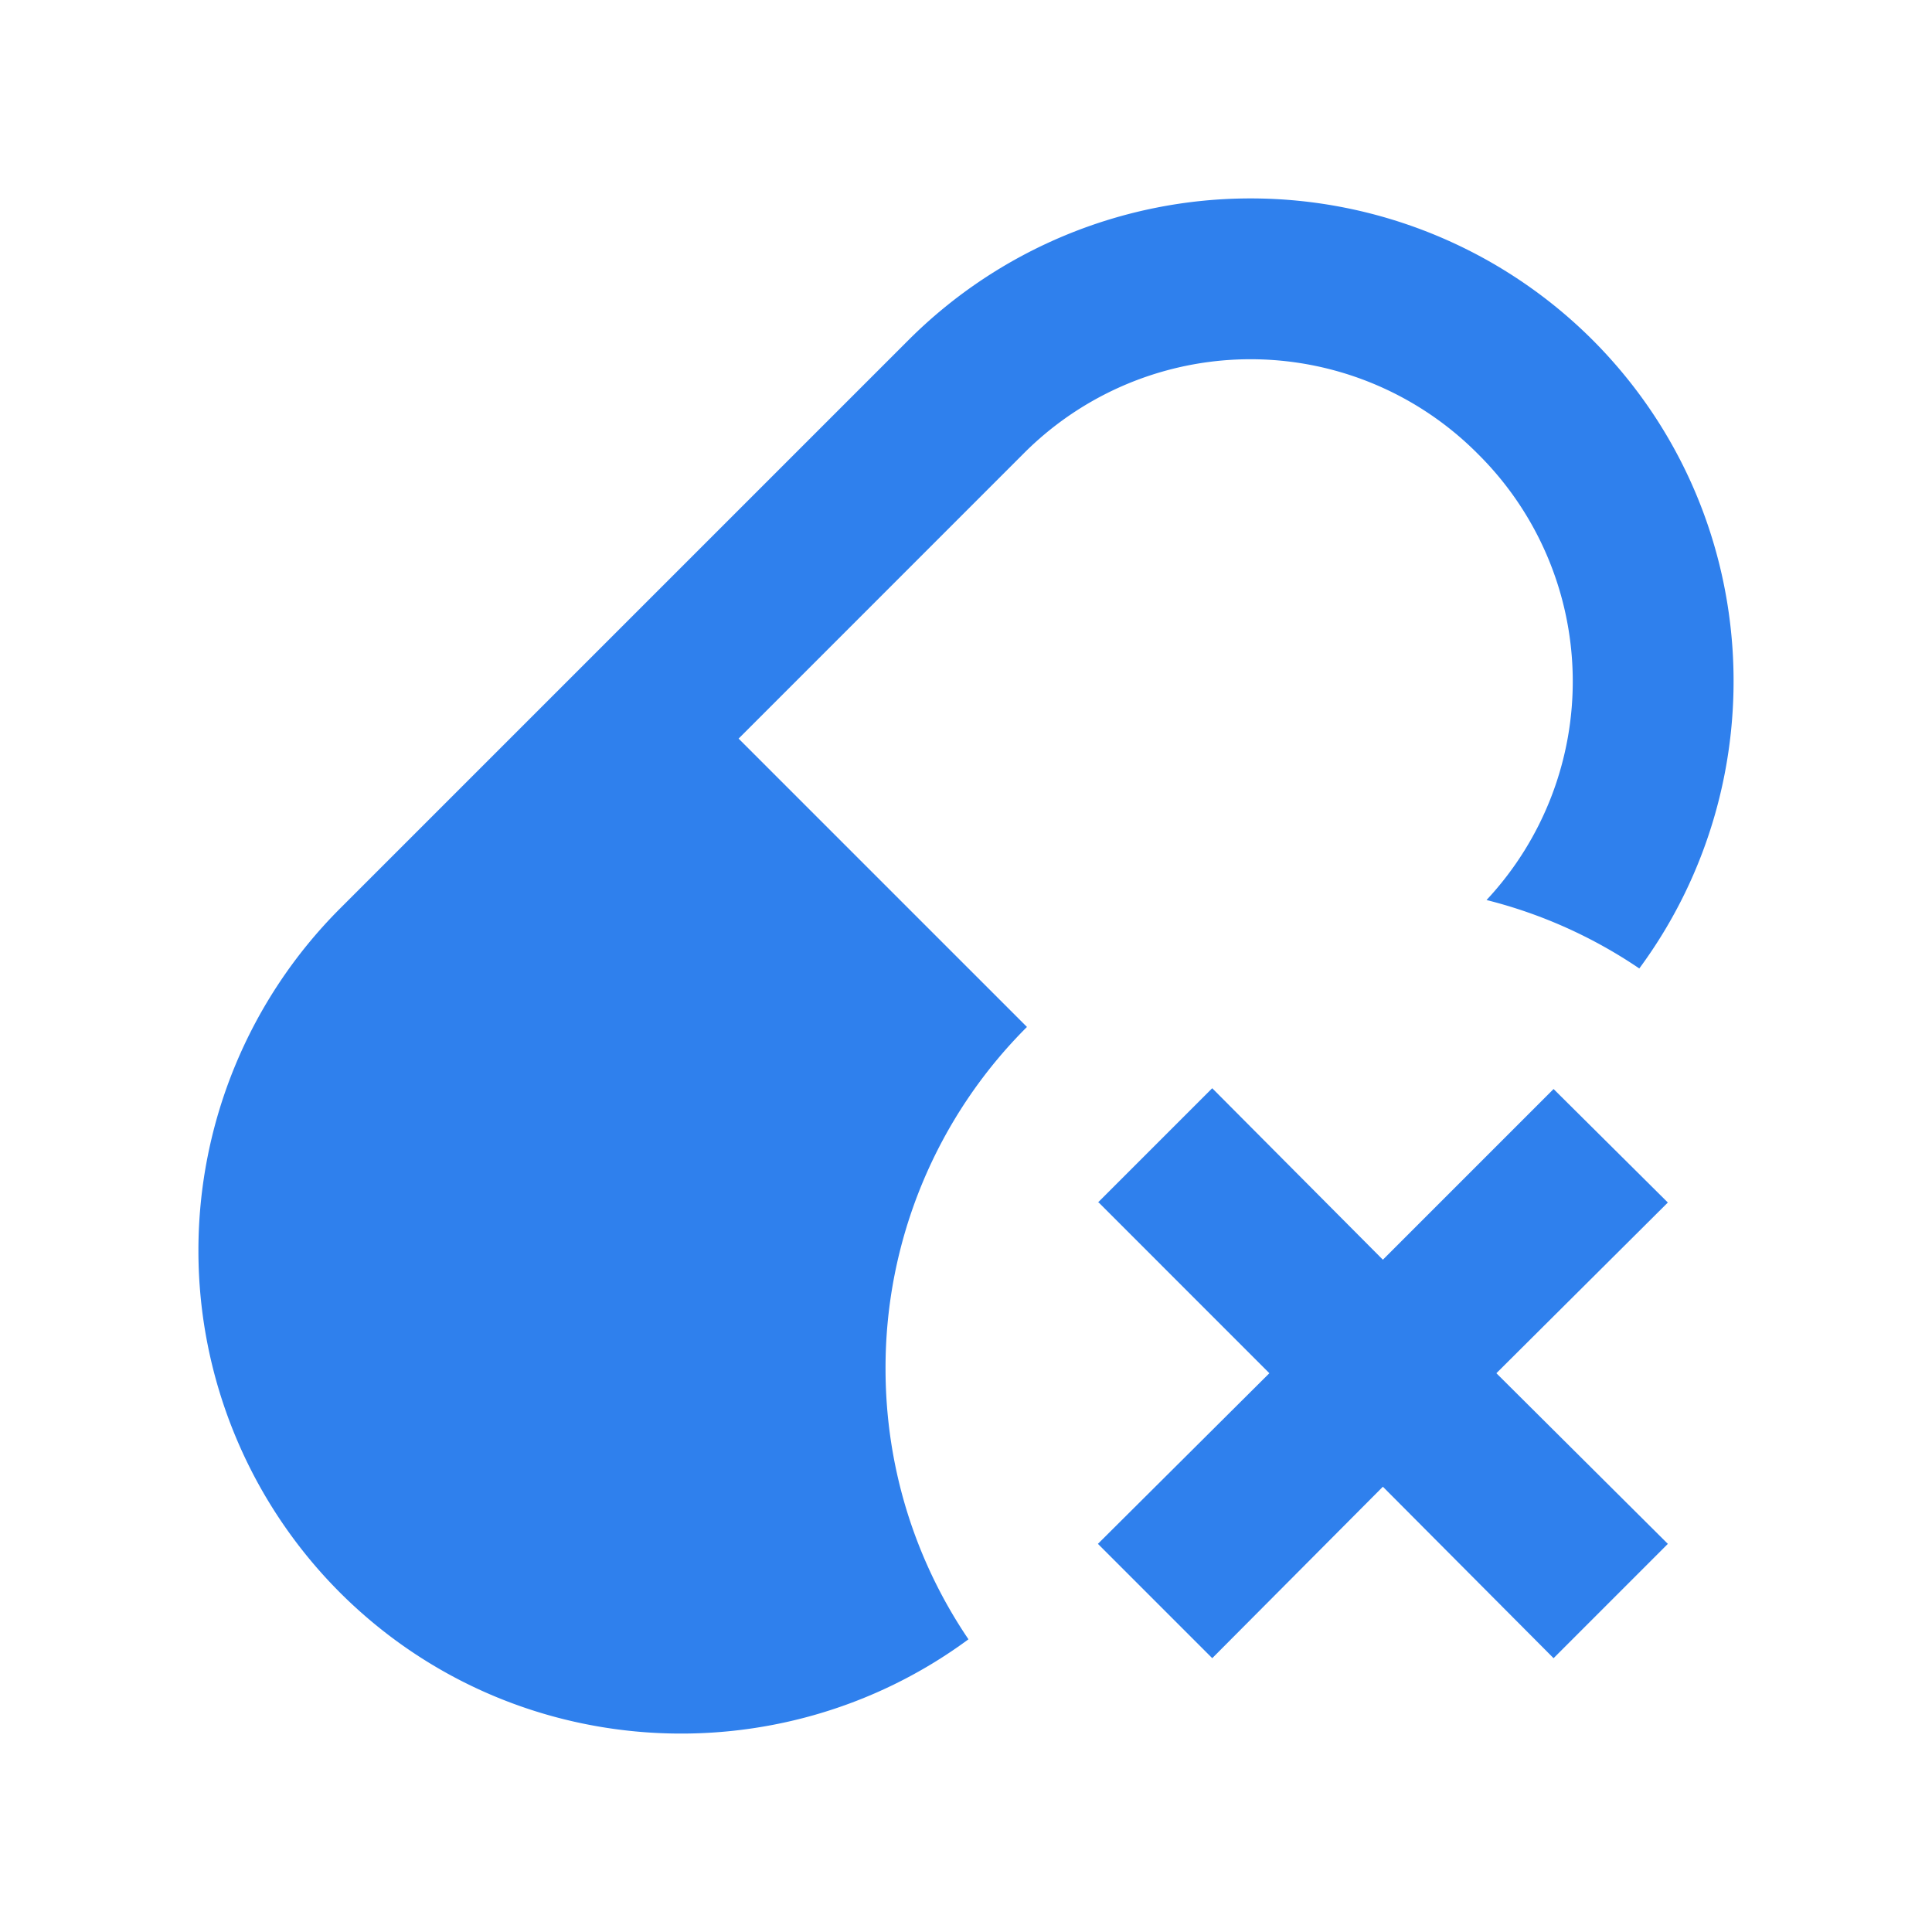
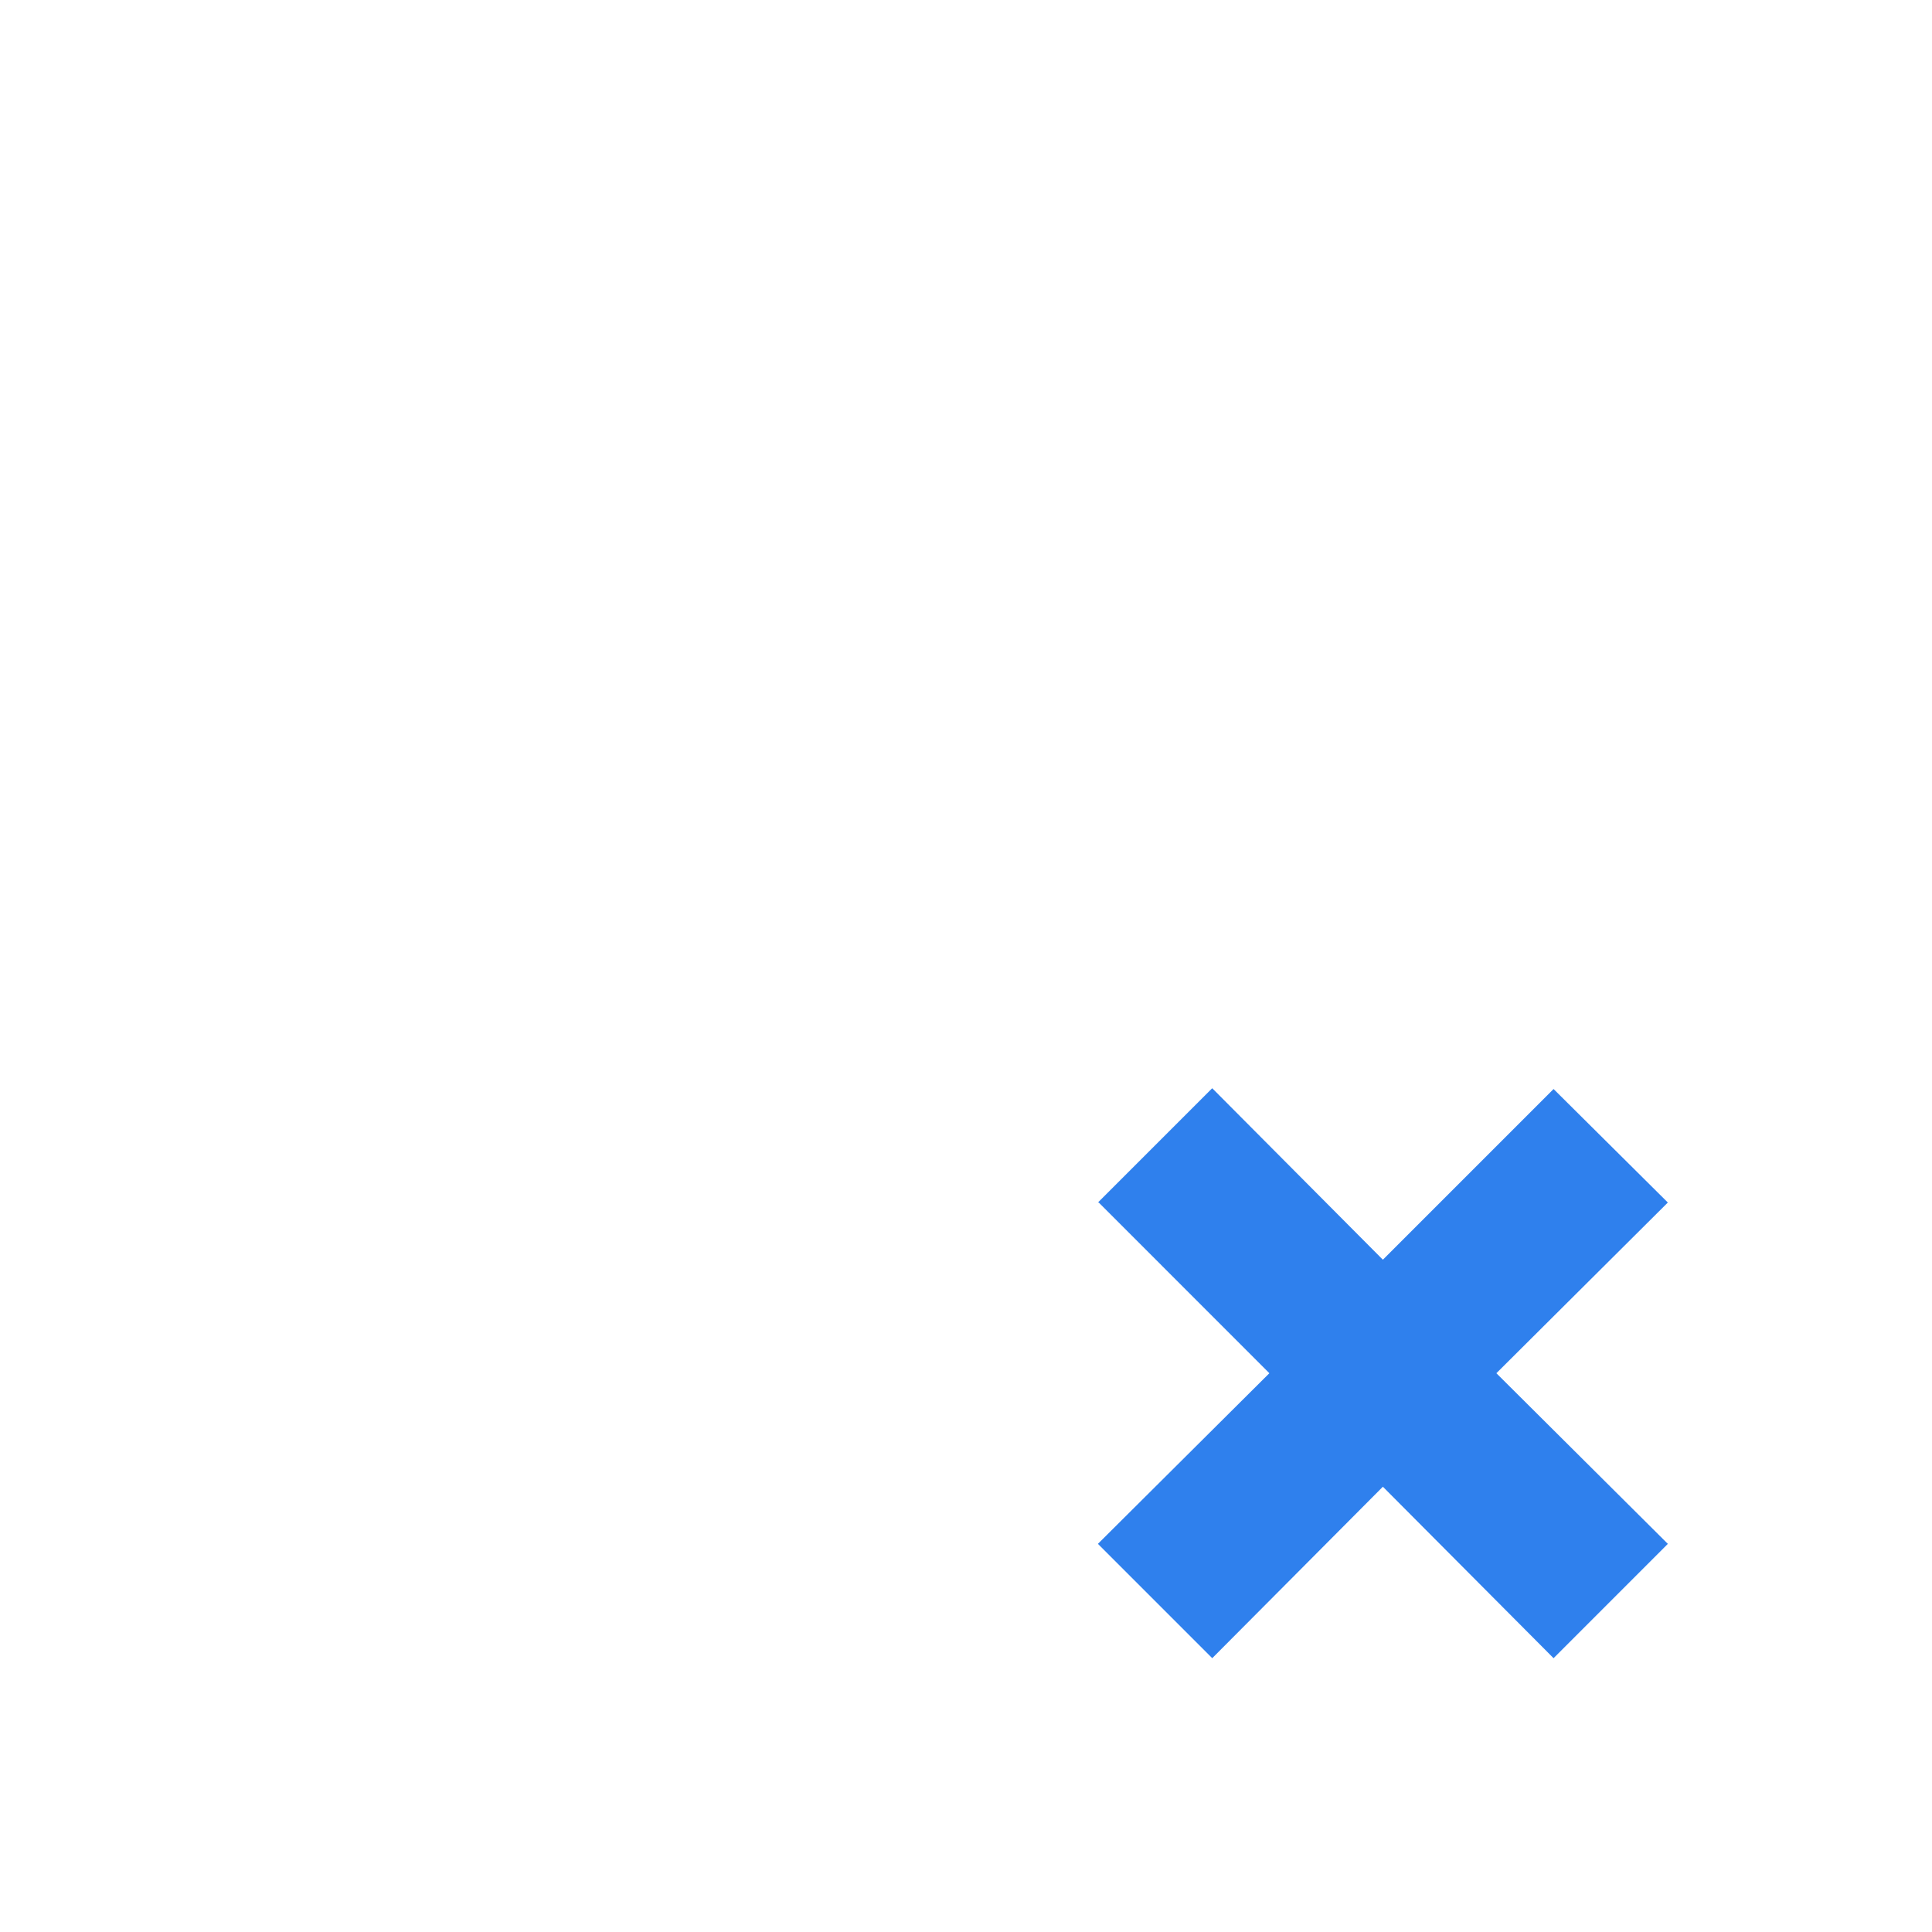
<svg xmlns="http://www.w3.org/2000/svg" width="40" height="40" fill="none">
  <path d="M25.098 22.53l-2.367 2.367h.017l3.533 3.534-3.55 3.533 2.367 2.367 3.533-3.55 3.534 3.55 2.366-2.367-3.55-3.533 3.55-3.534-2.366-2.35-3.534 3.534-3.533-3.55z" fill="#2F80ED" />
-   <path d="M7.033 18.817L18.817 7.033a10.019 10.019 0 0114.15 0c3.543 3.543 3.867 9.095.973 13.018a9.95 9.95 0 00-3.163-1.417A6.629 6.629 0 0030.6 9.4a6.63 6.63 0 00-9.417 0l-5.891 5.892 5.97 5.97a9.968 9.968 0 00-2.928 7.072c0 2.078.633 4.007 1.717 5.606-3.923 2.894-9.475 2.57-13.018-.973a10.019 10.019 0 010-14.15z" fill="#2F80ED" />
</svg>